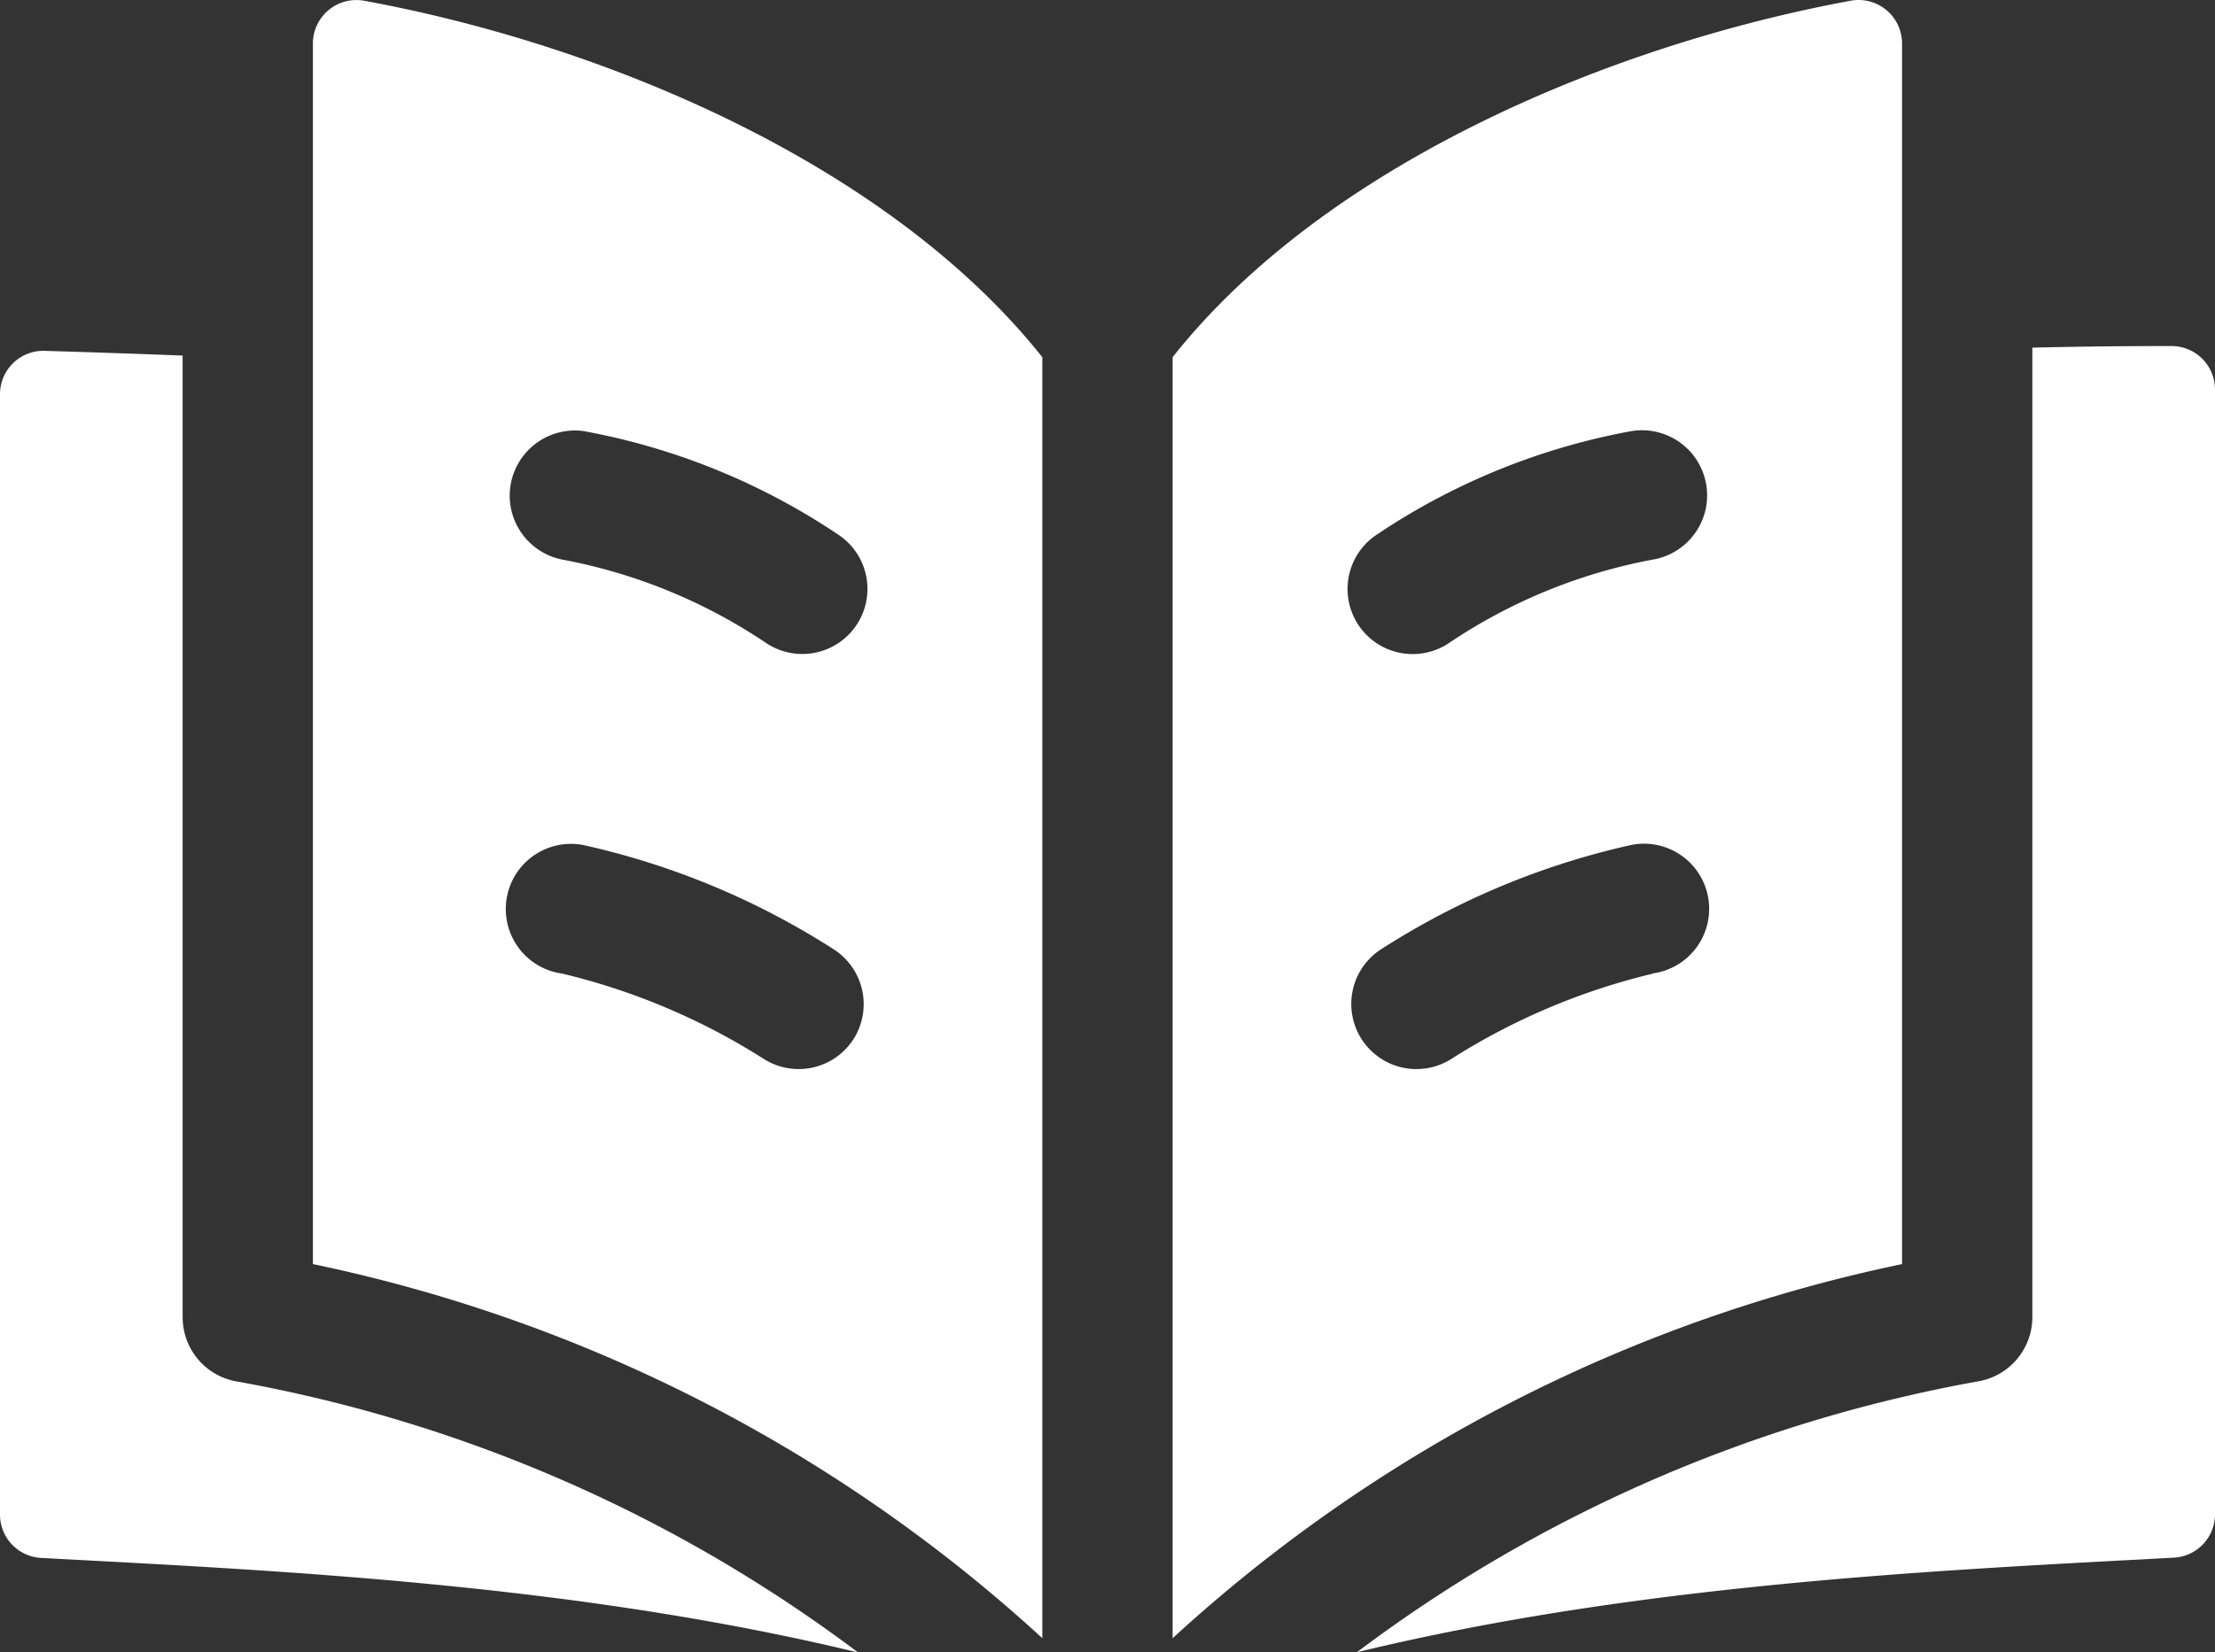
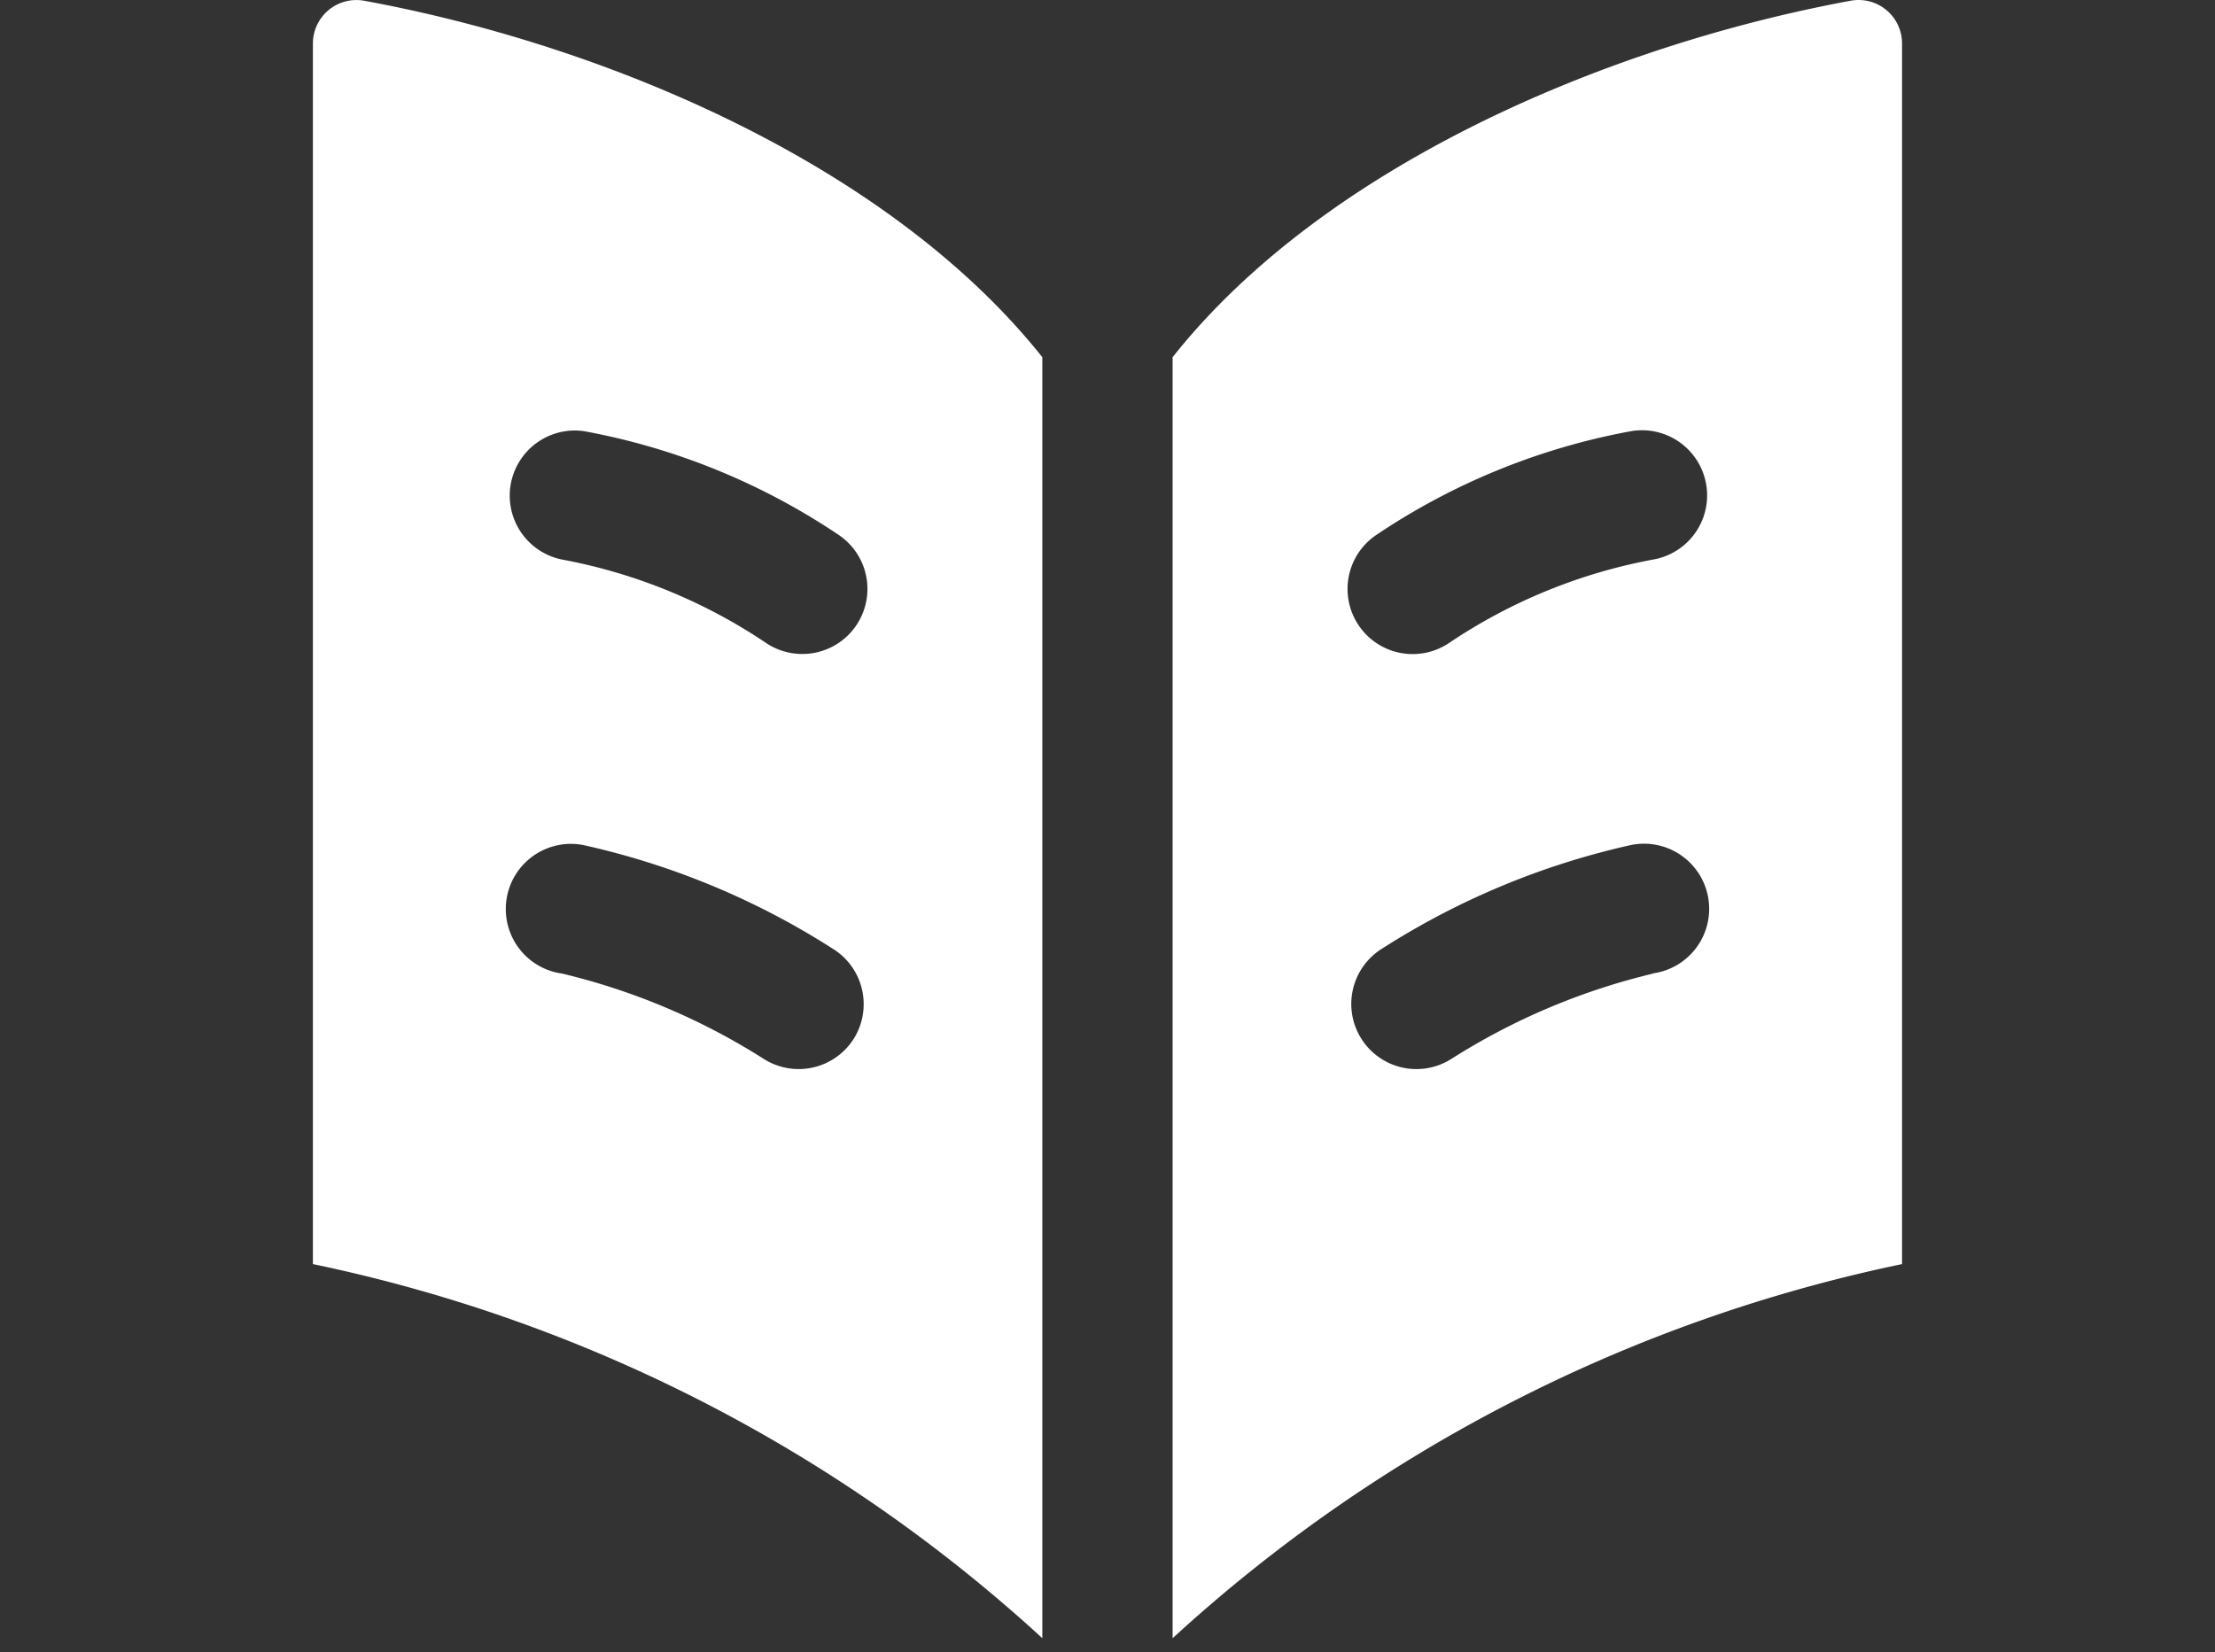
<svg xmlns="http://www.w3.org/2000/svg" width="51.392" height="38.346" viewBox="0 0 51.392 38.346">
  <rect x="0" y="0" width="51.392" height="38.346" fill="#333333" stroke="none" />
  <defs>
    <style>
            .cls-1{fill:#fff}
        </style>
  </defs>
  <g id="book_1_" transform="translate(0 -64.729)">
-     <path id="Path_22" d="M4.237 167.945v-22.319c-1.1-.044-2.177-.079-3.2-.11A1.007 1.007 0 0 0 0 146.523v26a1.007 1.007 0 0 0 .953 1.006c5.327.287 12.345.593 18.957 2.195a33.938 33.938 0 0 0-14.439-6.294 1.511 1.511 0 0 1-1.233-1.485z" class="cls-1" transform="translate(0 -72.645)" />
-     <path id="Path_23" d="M328.092 144.461v22.5a1.512 1.512 0 0 1-1.233 1.485 33.938 33.938 0 0 0-14.439 6.291c6.6-1.6 13.6-1.906 18.957-2.195a1.007 1.007 0 0 0 .953-1.006v-26.104a1.007 1.007 0 0 0-1.005-1.008c-.894-.001-1.993.007-3.233.037z" class="cls-1" transform="translate(-280.938 -71.664)" />
    <path id="Path_24" d="M72.05 65.737v28.328a35.84 35.84 0 0 1 16.924 8.682V73.019c-3.507-4.409-10.007-7.218-15.73-8.272a1.009 1.009 0 0 0-1.194.991zm12.56 23.08a1.512 1.512 0 0 1-2.078.5 15.385 15.385 0 0 0-4.7-1.994 1.512 1.512 0 1 1 .5-2.981 17.936 17.936 0 0 1 5.773 2.4 1.513 1.513 0 0 1 .505 2.075zm.034-9.556a1.512 1.512 0 0 1-2.1.376 12.616 12.616 0 0 0-4.71-1.922 1.512 1.512 0 0 1 .5-2.981 15.631 15.631 0 0 1 5.934 2.422 1.51 1.51 0 0 1 .376 2.105z" class="cls-1" transform="translate(-64.79)" />
    <path id="Path_25" d="M285.73 64.747C280.035 65.8 273.5 68.6 270 73.019v29.729a35.84 35.84 0 0 1 16.924-8.682V65.738a1.009 1.009 0 0 0-1.194-.991zm-4.586 22.578a15.386 15.386 0 0 0-4.7 1.994 1.511 1.511 0 1 1-1.575-2.58 17.936 17.936 0 0 1 5.773-2.4 1.512 1.512 0 1 1 .5 2.981zm0-9.609a12.616 12.616 0 0 0-4.71 1.922 1.511 1.511 0 0 1-1.728-2.48 15.631 15.631 0 0 1 5.934-2.422 1.511 1.511 0 1 1 .5 2.981z" class="cls-1" transform="translate(-242.793 -0.001)" />
  </g>
</svg>